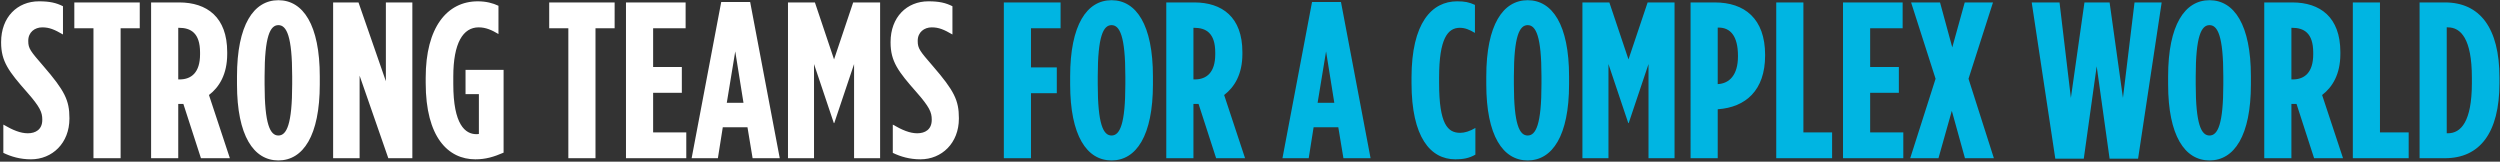
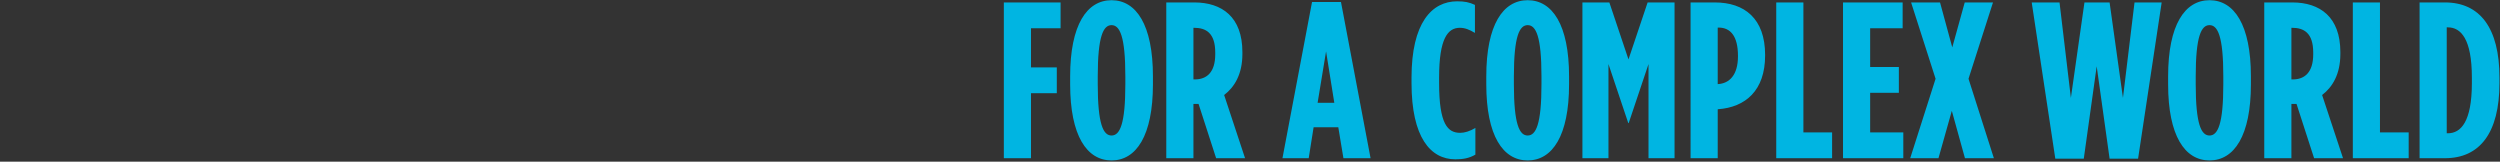
<svg xmlns="http://www.w3.org/2000/svg" class="fade-in position-absolute d-none d-lg-block" viewBox="0 0 1438 93" data-v-db3d140a="">
  <rect x="0" y="0" width="1438" height="93" fill="#333333" stroke="none" />
  <g fill-rule="nonzero" fill="none" data-v-db3d140a="">
-     <path d="M17.792 91.64c12.288 0 22.144-9.344 22.144-23.424v-.256c0-10.24-2.688-15.744-14.976-29.952-7.424-8.576-8.704-10.112-8.704-14.336v-.256c0-4.864 3.712-7.68 8.064-7.68 4.096 0 7.04 1.28 11.904 4.096V3.576C32.384 1.656 28.672.76 22.4.76 9.984.76.64 9.848.64 24.184v.256c0 10.88 4.352 16.64 14.976 28.672 7.424 8.448 8.704 11.52 8.704 15.616v.256c0 5.504-3.84 7.68-8.32 7.68-4.224 0-8.576-1.792-14.08-4.992v16.256c4.48 2.176 9.728 3.712 15.872 3.712zM53.76 91h15.616V16.248h11.008V1.4H42.752v14.848H53.76zM86.912 91h15.616V59.768h2.944L115.584 91h16.64l-12.032-36.352c5.888-4.48 10.496-11.904 10.496-23.552v-1.152C130.688 9.848 119.04 1.4 103.04 1.4H86.912V91zm15.616-45.312V15.992h.384c6.784 0 12.16 2.944 12.16 14.208v1.024c0 10.496-4.992 14.464-11.776 14.464h-.768zM160.128 92.28c14.208 0 23.808-14.208 23.808-43.776v-4.608c0-29.568-9.6-43.776-23.808-43.776S136.32 14.328 136.32 43.896v4.608c0 29.568 9.6 43.776 23.808 43.776zm0-14.336c-4.736 0-7.936-6.4-7.936-29.44v-4.608c0-23.04 3.2-29.44 7.936-29.44s7.936 6.4 7.936 29.44v4.608c0 23.04-3.2 29.44-7.936 29.44zM191.616 91h15.232V43.512L223.36 91h13.824V1.4h-15.232v45.312L206.208 1.4h-14.592zM273.408 91.64c6.016 0 10.624-1.408 16.256-3.84V40.184h-21.888v13.952h7.68v22.912c-.768.128-.896.128-1.408.128-6.4 0-13.312-5.376-13.312-28.8v-4.352c0-19.328 5.632-28.288 14.592-28.288 4.096 0 7.552 1.536 11.392 3.84V3.32c-3.2-1.536-7.168-2.56-11.904-2.56-17.664 0-29.952 14.976-29.952 43.904v3.072c0 31.232 12.928 43.904 28.544 43.904zM326.912 91h15.616V16.248h11.008V1.4h-37.632v14.848h11.008zM360.064 91h34.688V76.152H375.68V53.368h16.512V38.52H375.68V16.248h18.688V1.4h-34.304zM397.824 91h15.104l2.816-17.792h14.208L432.896 91h15.616L431.488 1.144h-16.64L397.824 91zm20.224-31.872 4.864-29.568 4.736 29.568h-9.6zM453.248 91h14.976V36.856l11.392 33.92h.256l11.392-33.92V91h14.976V1.4h-15.488l-11.008 32.768L468.736 1.4h-15.488zM529.408 91.64c12.288 0 22.144-9.344 22.144-23.424v-.256c0-10.24-2.688-15.744-14.976-29.952-7.424-8.576-8.704-10.112-8.704-14.336v-.256c0-4.864 3.712-7.68 8.064-7.68 4.096 0 7.04 1.28 11.904 4.096V3.576C544 1.656 540.288.76 534.016.76c-12.416 0-21.76 9.088-21.76 23.424v.256c0 10.88 4.352 16.64 14.976 28.672 7.424 8.448 8.704 11.52 8.704 15.616v.256c0 5.504-3.84 7.68-8.32 7.68-4.224 0-8.576-1.792-14.08-4.992v16.256c4.48 2.176 9.728 3.712 15.872 3.712z" fill="#FFF" data-v-db3d140a="" />
    <path fill="#00B5E2" d="M577.408 91h15.616V53.624h14.848V38.776h-14.848V16.248h17.024V1.4h-32.64zM639.36 92.28c14.208 0 23.808-14.208 23.808-43.776v-4.608c0-29.568-9.6-43.776-23.808-43.776s-23.808 14.208-23.808 43.776v4.608c0 29.568 9.6 43.776 23.808 43.776zm0-14.336c-4.736 0-7.936-6.4-7.936-29.44v-4.608c0-23.04 3.2-29.44 7.936-29.44s7.936 6.4 7.936 29.44v4.608c0 23.04-3.2 29.44-7.936 29.44zM670.848 91h15.616V59.768h2.944L699.52 91h16.64l-12.032-36.352c5.888-4.48 10.496-11.904 10.496-23.552v-1.152c0-20.096-11.648-28.544-27.648-28.544h-16.128V91zm15.616-45.312V15.992h.384c6.784 0 12.16 2.944 12.16 14.208v1.024c0 10.496-4.992 14.464-11.776 14.464h-.768zM737.664 91h15.104l2.816-17.792h14.208L772.736 91h15.616L771.328 1.144h-16.64L737.664 91zm20.224-31.872 4.864-29.568 4.736 29.568h-9.6zM837.12 91.64c4.48 0 7.936-.64 11.52-2.688v-15.36c-3.2 1.92-6.272 2.816-8.704 2.816-7.168 0-12.16-4.864-12.16-28.544v-3.328c0-22.4 4.992-28.544 11.904-28.544 2.944 0 5.504 1.024 8.704 2.944V2.808C845.056 1.272 842.496.76 838.144.76c-14.592 0-26.24 12.416-26.24 43.904v3.072c0 31.232 10.88 43.904 25.216 43.904zM878.72 92.28c14.208 0 23.808-14.208 23.808-43.776v-4.608c0-29.568-9.6-43.776-23.808-43.776s-23.808 14.208-23.808 43.776v4.608c0 29.568 9.6 43.776 23.808 43.776zm0-14.336c-4.736 0-7.936-6.4-7.936-29.44v-4.608c0-23.04 3.2-29.44 7.936-29.44s7.936 6.4 7.936 29.44v4.608c0 23.04-3.2 29.44-7.936 29.44zM910.208 91h14.976V36.856l11.392 33.92h.256l11.392-33.92V91H963.2V1.4h-15.488l-11.008 32.768L925.696 1.4h-15.488zM972.416 91h15.616V62.84h.128c15.872-1.152 27.136-10.752 27.136-30.976v-.256c0-20.992-11.904-30.208-28.928-30.208h-13.952V91zm15.616-42.624V15.864h.512c6.784 0 11.136 4.864 11.136 16.256v.256c0 10.88-4.992 15.616-11.52 16h-.128zM1021.696 91h32.128V76.152h-16.512V1.4h-15.616zM1060.096 91h34.688V76.152h-19.072V53.368h16.512V38.52h-16.512V16.248h18.688V1.4h-34.304zM1098.752 91h16.256l7.68-27.264L1130.24 91h16.64l-14.592-45.696 14.08-43.904h-16.256l-7.168 25.856-7.04-25.856h-16.64l14.08 43.904zM1182.208 91.256h16.384l7.424-53.12 7.424 53.12h16.384L1243.392 1.4h-15.616l-6.656 54.912-7.68-54.912h-14.464l-7.808 54.912L1184.64 1.4h-16zM1270.912 92.28c14.208 0 23.808-14.208 23.808-43.776v-4.608c0-29.568-9.6-43.776-23.808-43.776s-23.808 14.208-23.808 43.776v4.608c0 29.568 9.6 43.776 23.808 43.776zm0-14.336c-4.736 0-7.936-6.4-7.936-29.44v-4.608c0-23.04 3.2-29.44 7.936-29.44s7.936 6.4 7.936 29.44v4.608c0 23.04-3.2 29.44-7.936 29.44zM1302.4 91h15.616V59.768h2.944L1331.072 91h16.64l-12.032-36.352c5.888-4.48 10.496-11.904 10.496-23.552v-1.152c0-20.096-11.648-28.544-27.648-28.544H1302.4V91zm15.616-45.312V15.992h.384c6.784 0 12.16 2.944 12.16 14.208v1.024c0 10.496-4.992 14.464-11.776 14.464h-.768zM1353.344 91h32.128V76.152h-16.512V1.4h-15.616zM1391.744 91h14.592c19.968 0 31.36-14.464 31.36-43.264v-3.072c0-28.8-11.392-43.264-31.36-43.264h-14.592V91zm15.616-14.336V15.736h.64c7.424 0 13.824 6.528 13.824 28.928v3.072c0 22.4-6.4 28.928-13.824 28.928h-.64z" data-v-db3d140a="" />
  </g>
</svg>